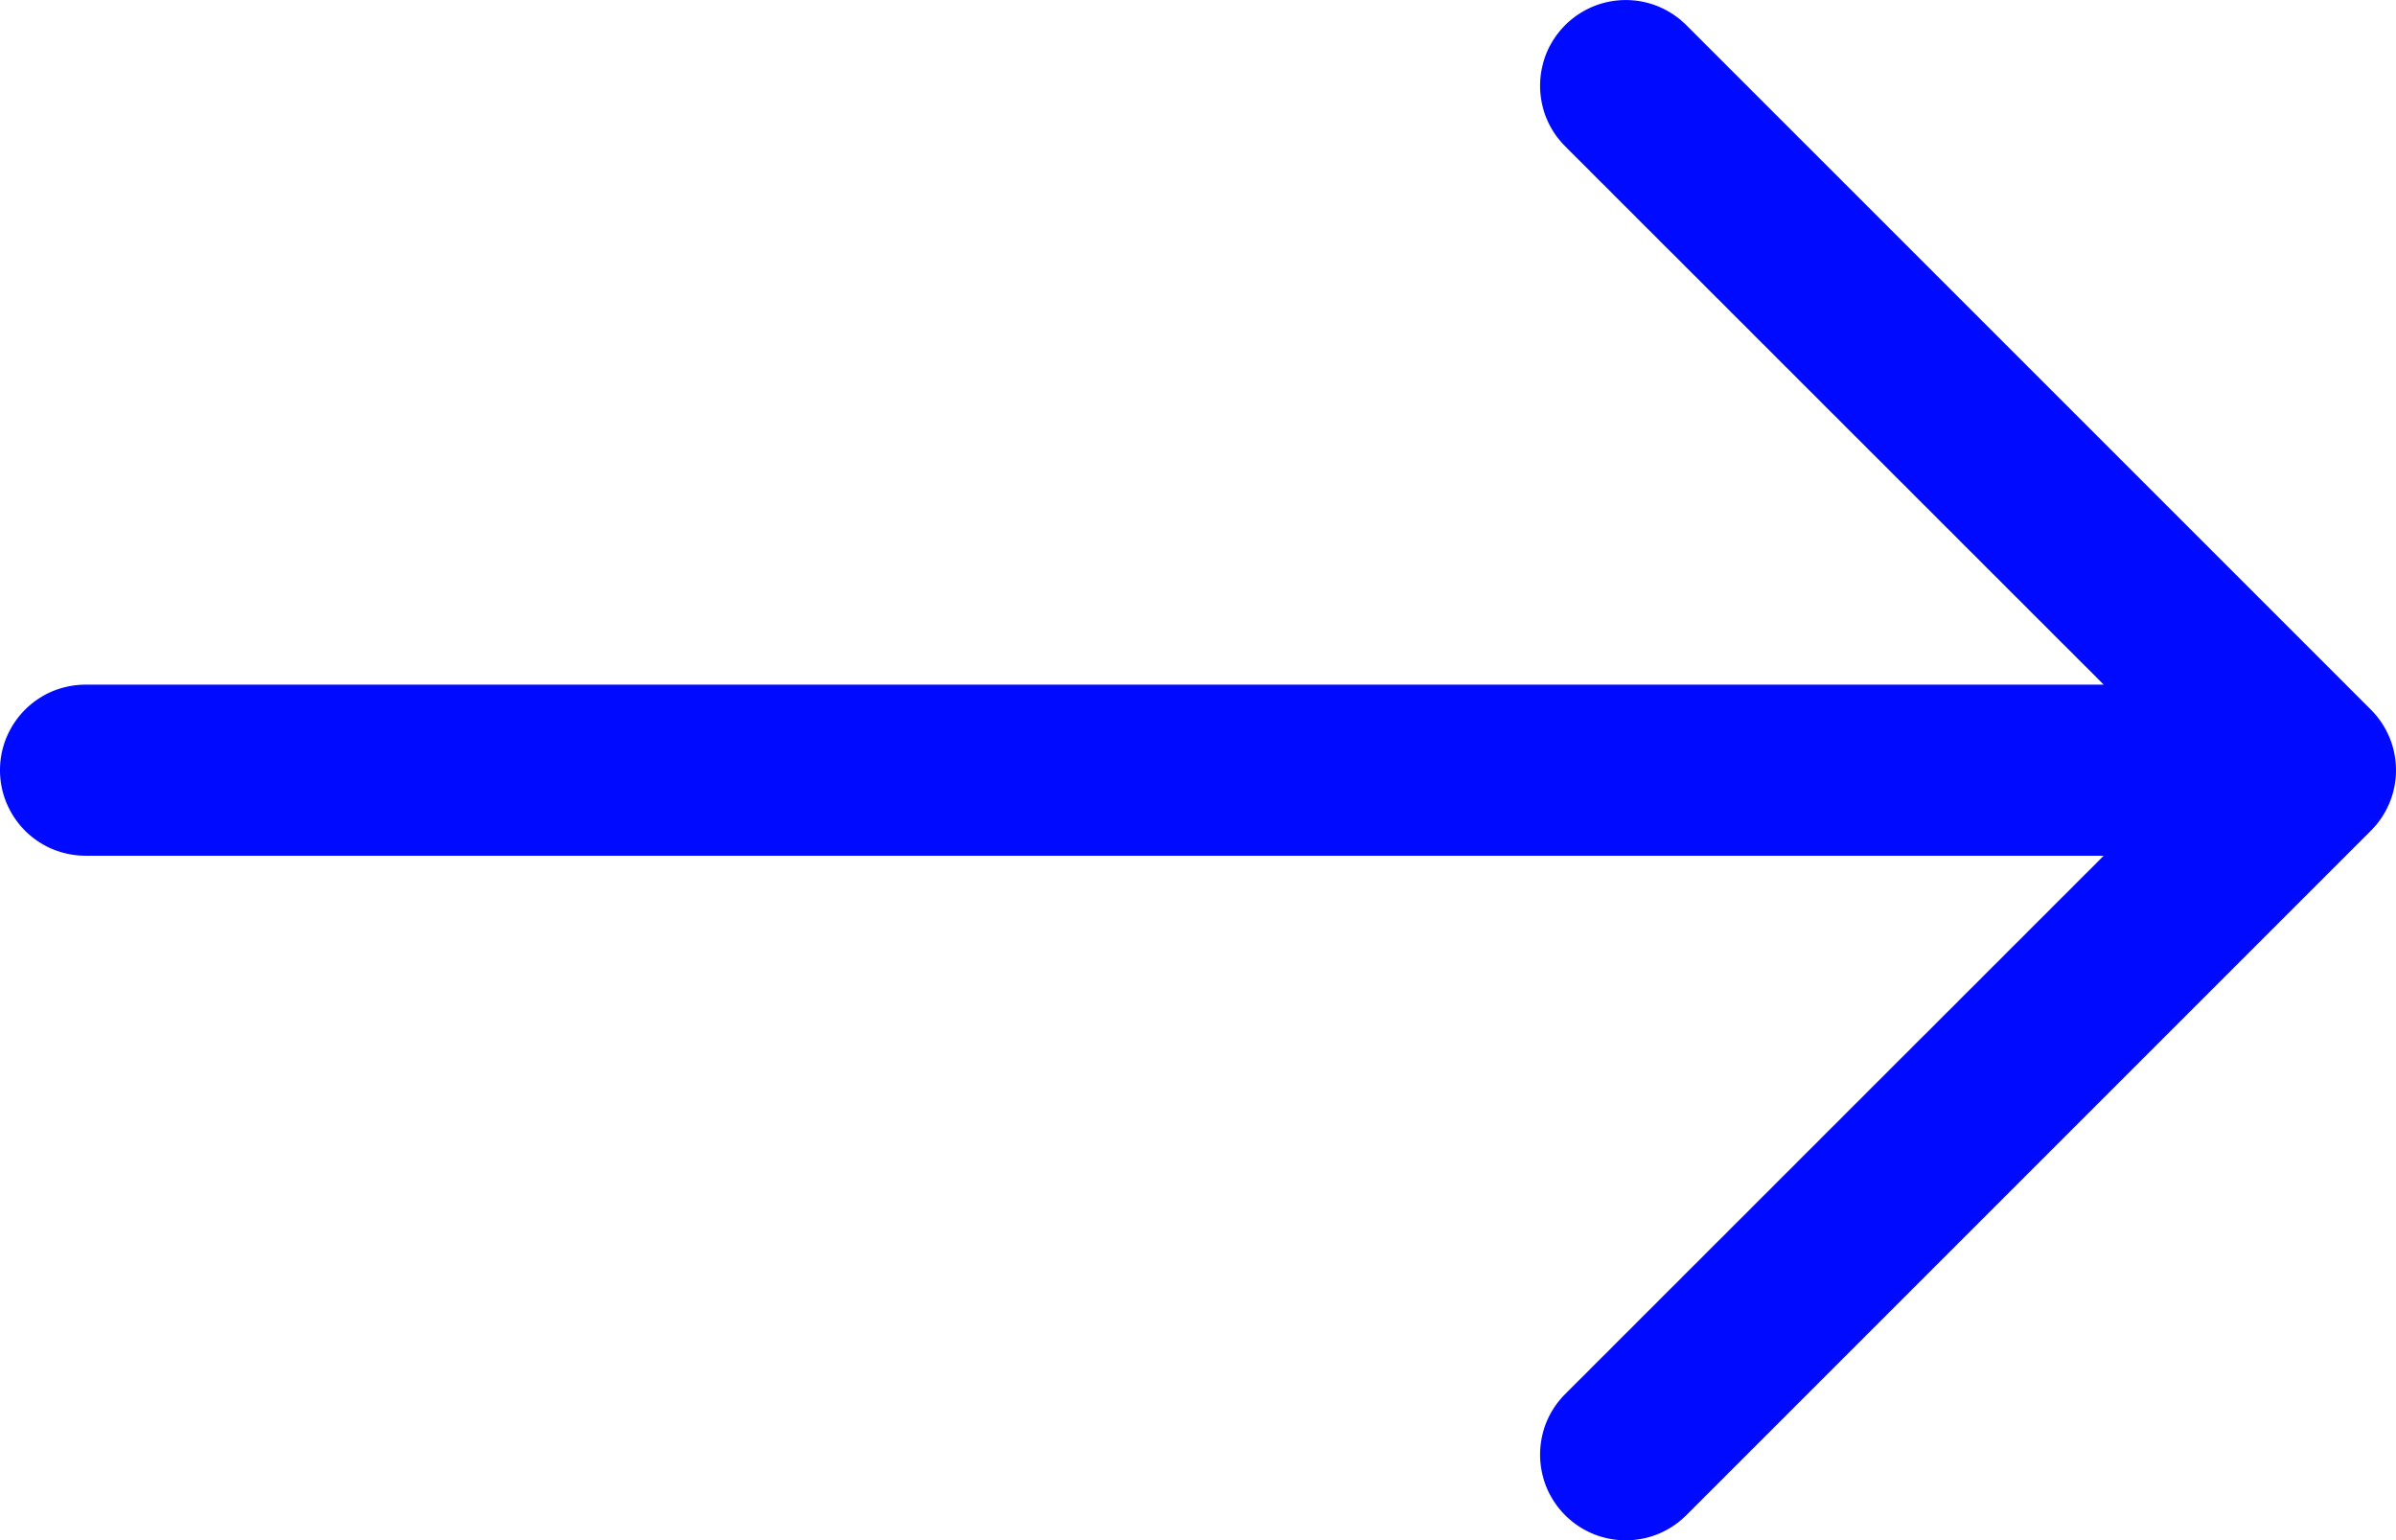
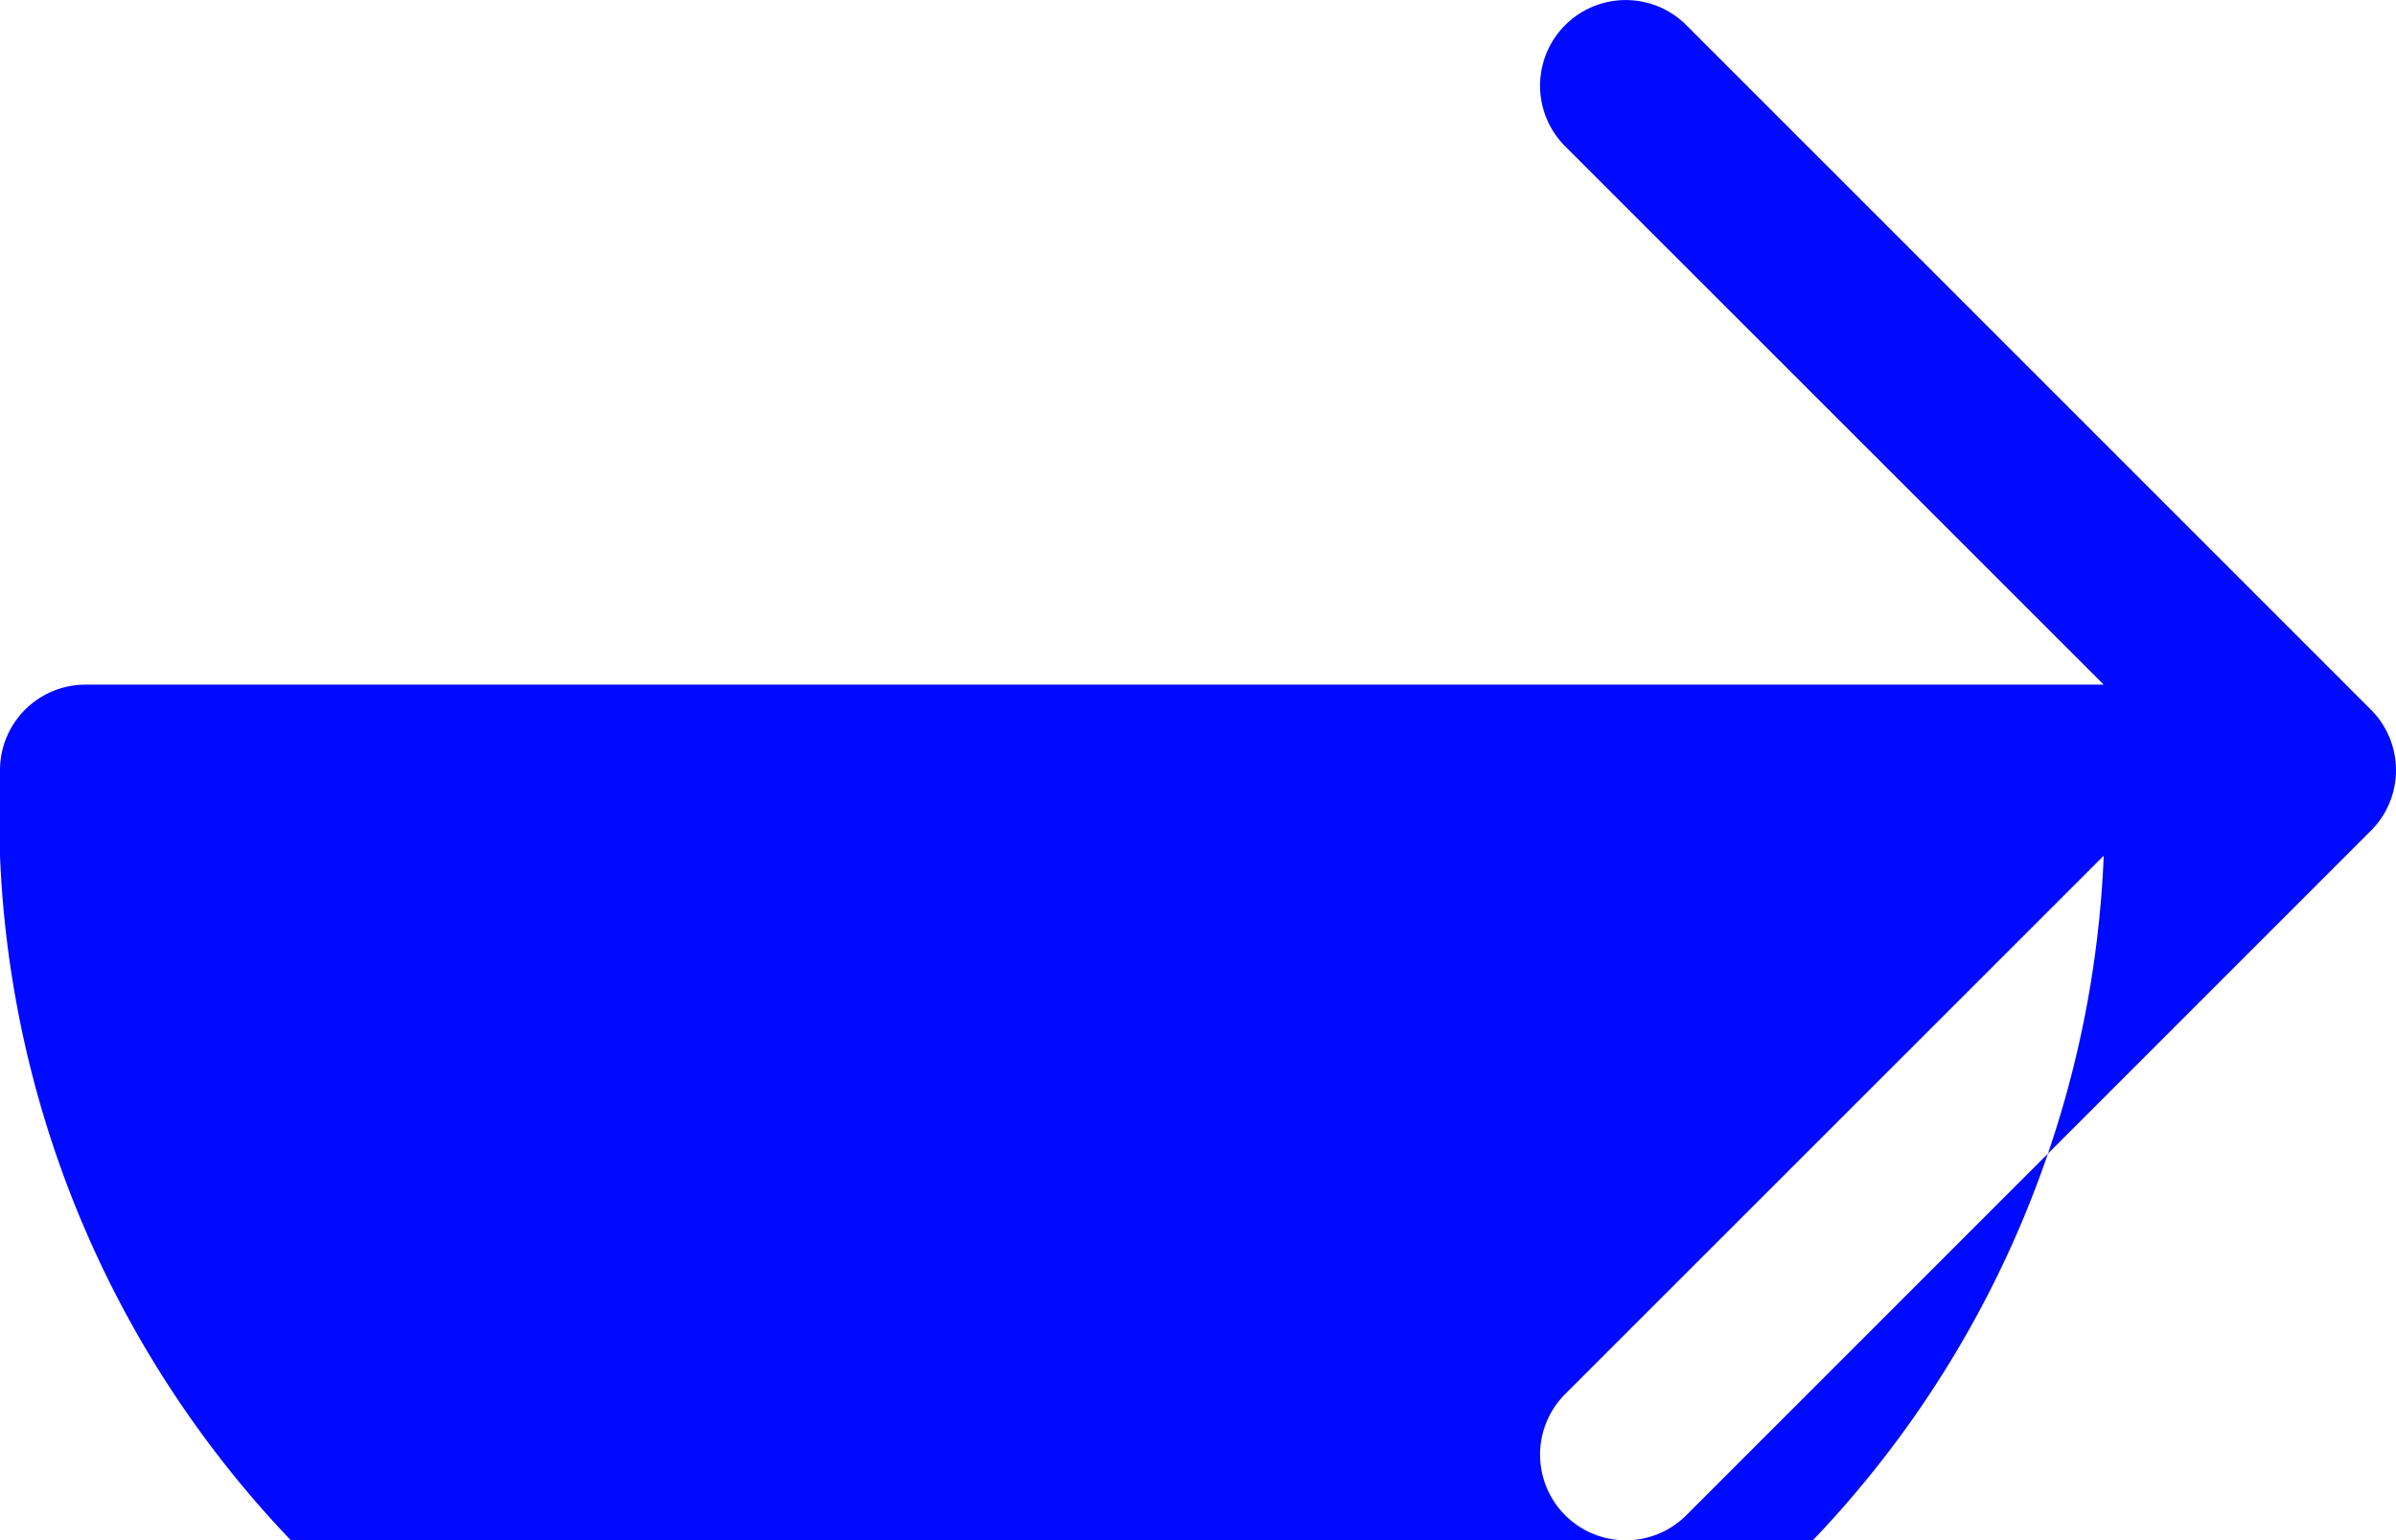
<svg xmlns="http://www.w3.org/2000/svg" width="14.001" height="9.001" viewBox="0 0 14.001 9.001">
-   <path d="M1,8a.5.5,0,0,1,.5-.5H13.293L10.146,4.354a.5.5,0,1,1,.708-.708l4,4a.5.5,0,0,1,0,.708l-4,4a.5.5,0,1,1-.708-.708L13.293,8.5H1.5A.5.5,0,0,1,1,8Z" transform="translate(-1 -3.499)" fill="#000aff" fill-rule="evenodd" />
+   <path d="M1,8a.5.5,0,0,1,.5-.5H13.293L10.146,4.354a.5.5,0,1,1,.708-.708l4,4a.5.5,0,0,1,0,.708l-4,4a.5.5,0,1,1-.708-.708L13.293,8.5A.5.5,0,0,1,1,8Z" transform="translate(-1 -3.499)" fill="#000aff" fill-rule="evenodd" />
</svg>